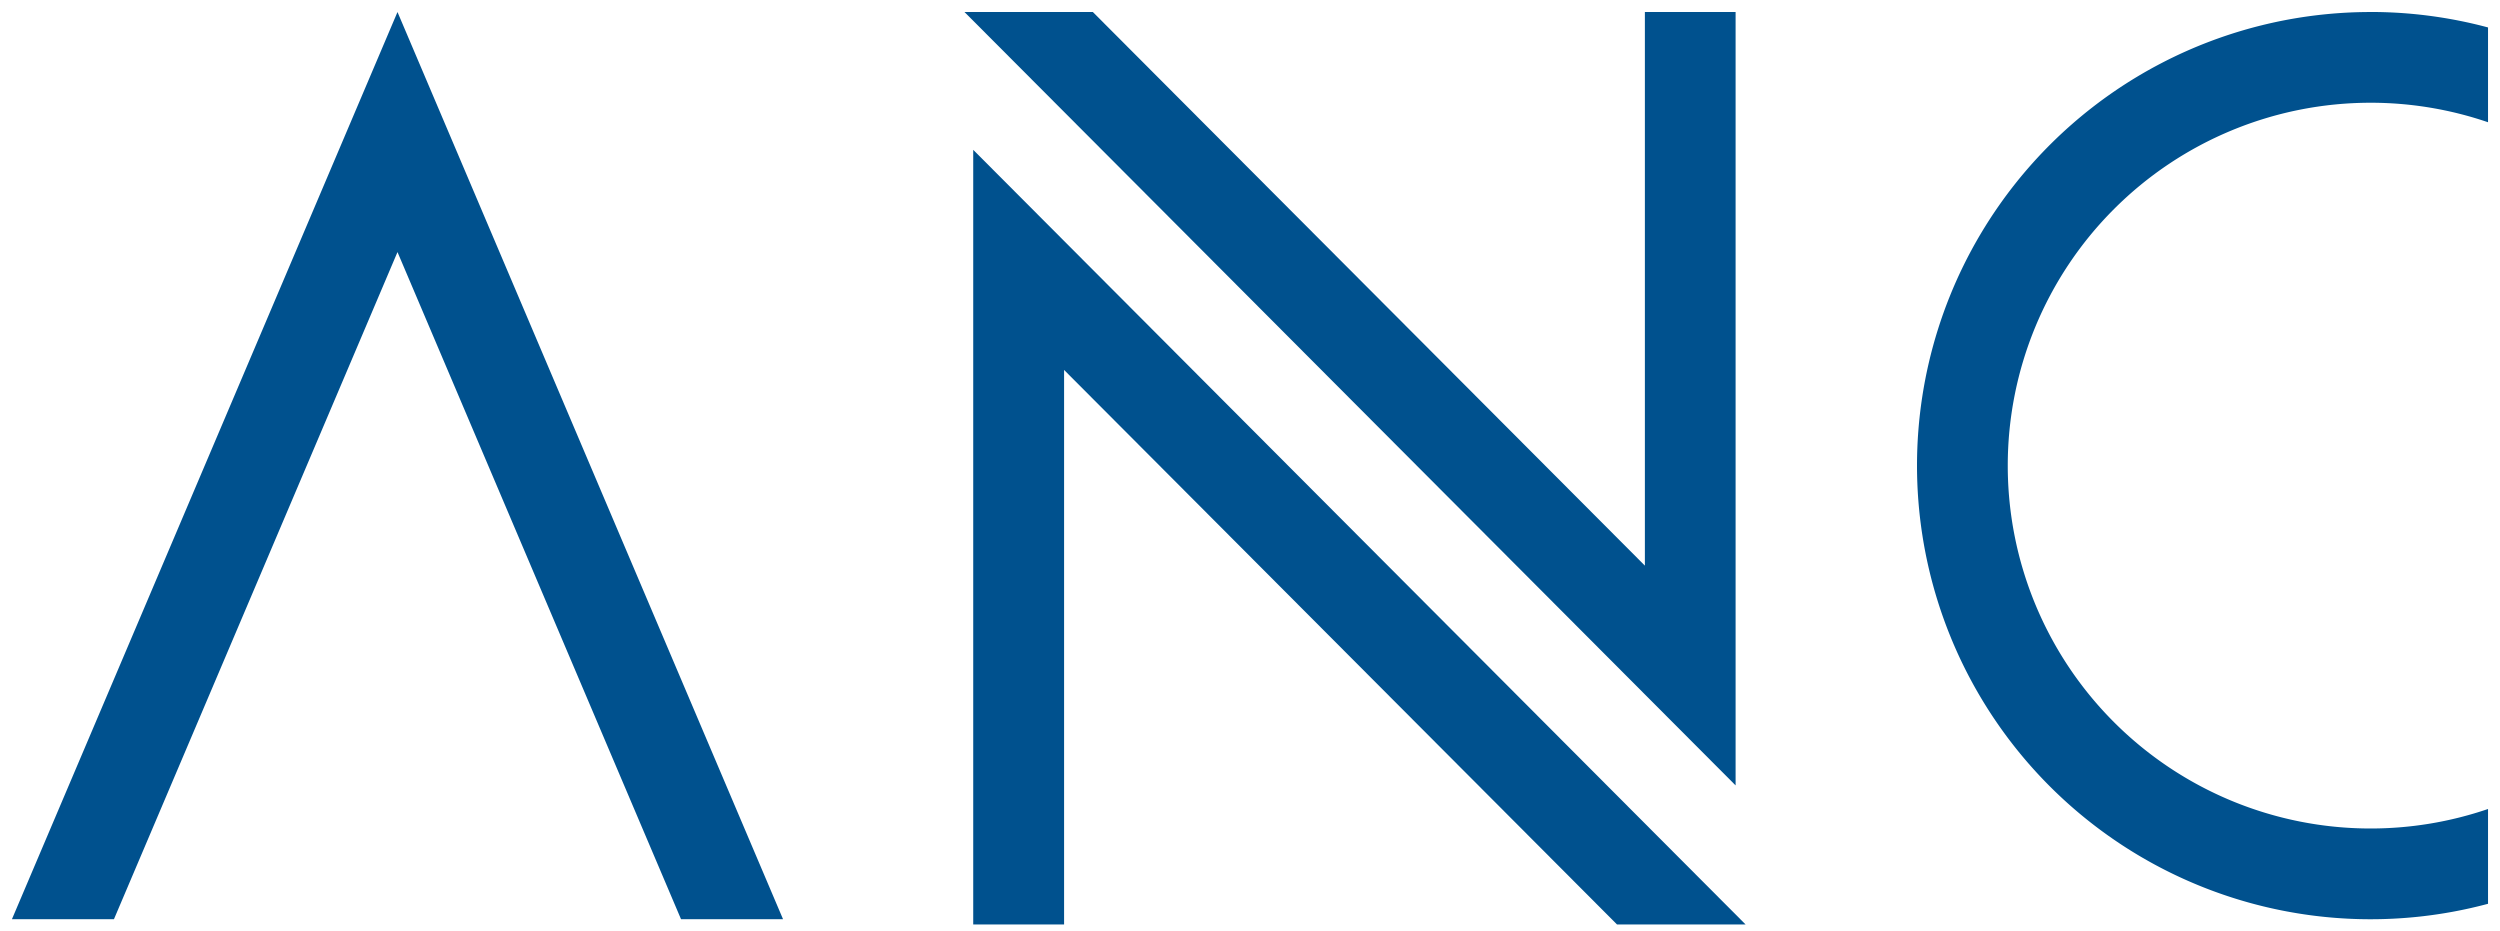
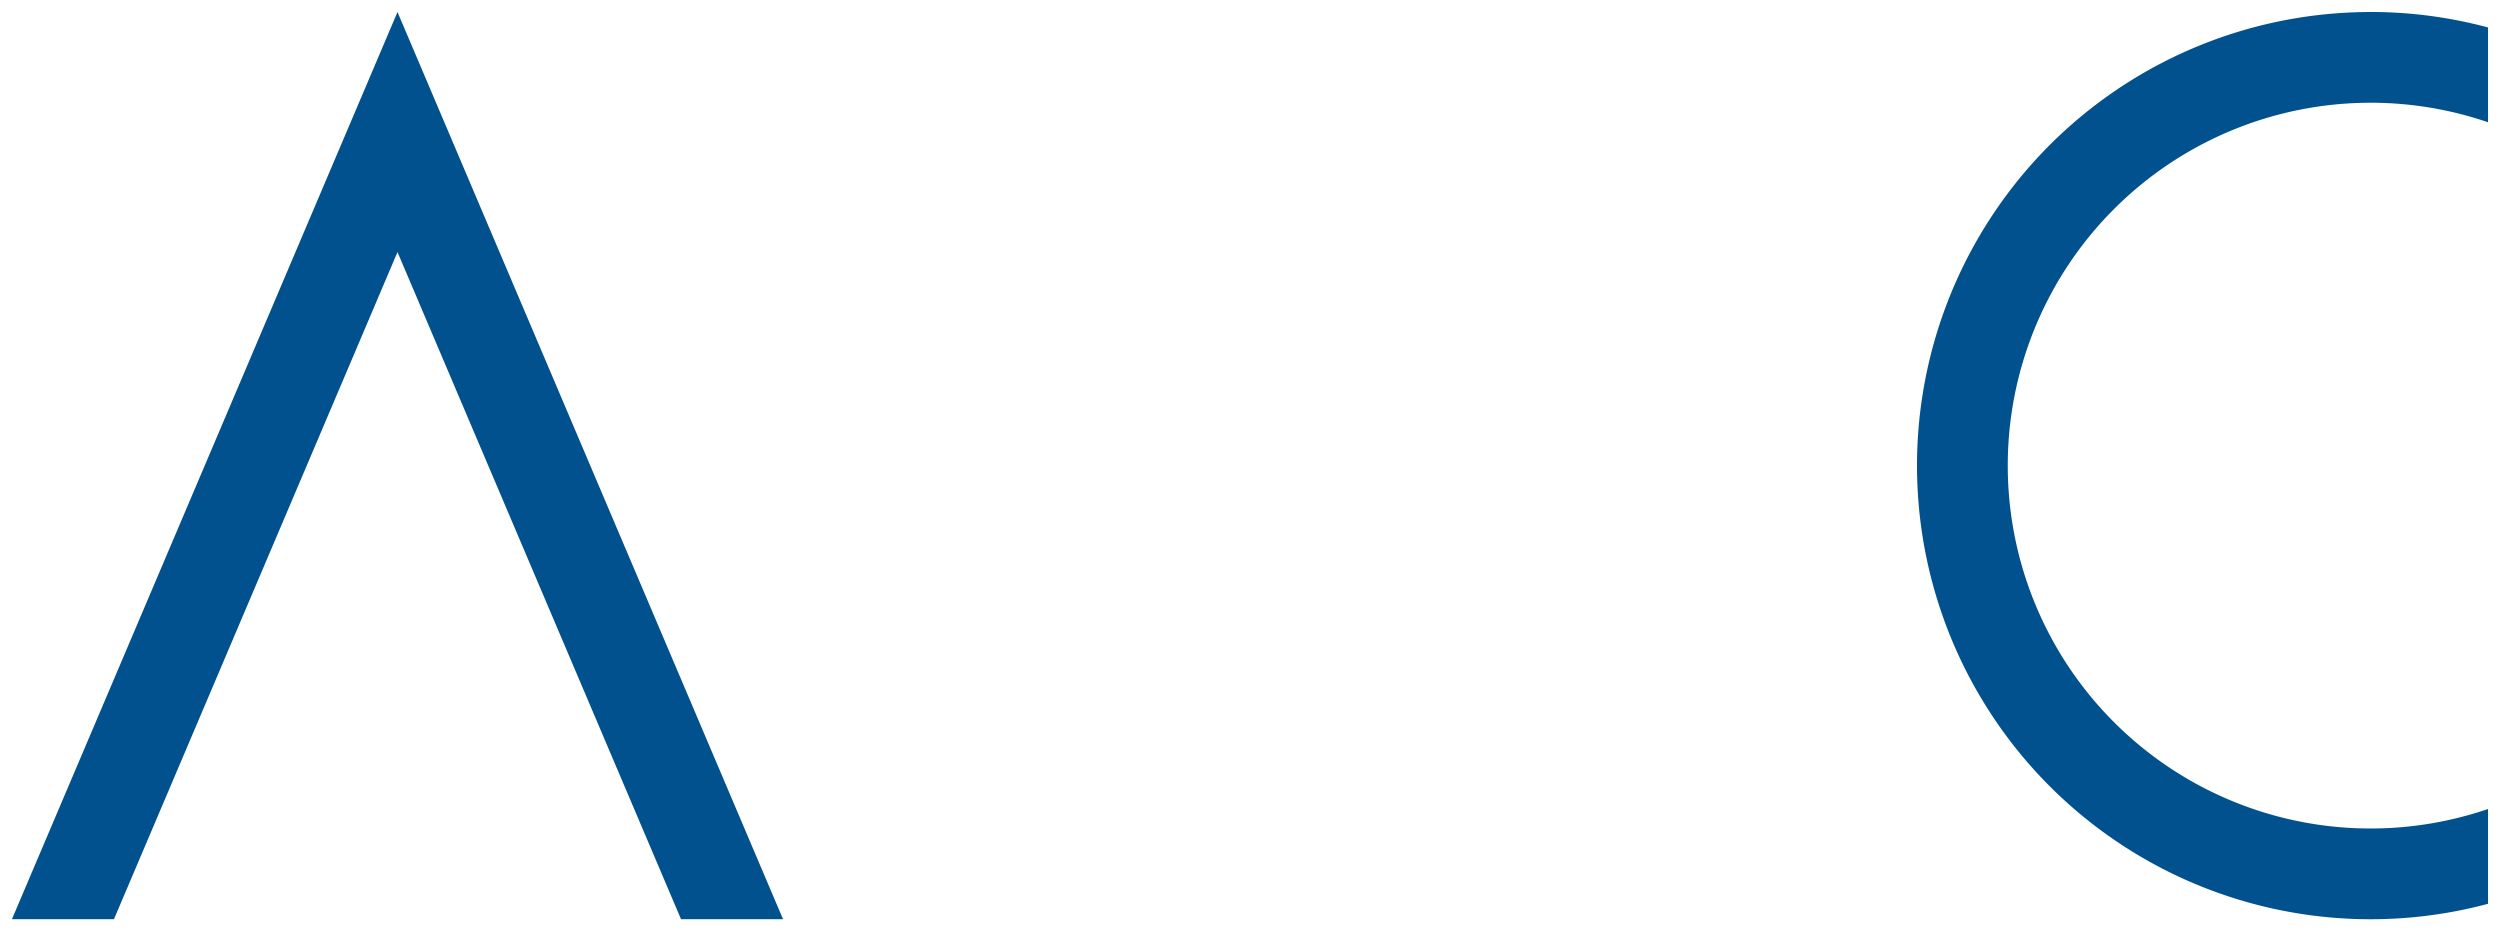
<svg xmlns="http://www.w3.org/2000/svg" width="208.31" height="77.591" viewBox="0 0 55.115 20.529" version="1.1" id="svg1625">
  <defs id="defs1619" />
  <g id="layer1" transform="translate(-87.422,-68.39)">
    <g id="g3012" transform="translate(-986.696,-672.021)">
      <path id="path2945" style="font-variation-settings:'wght' 300;fill:#00518e;fill-opacity:1;stroke-width:0.355;stroke-linecap:square" d="m 1126.356,740.676 a 10,10 0 0 0 -8.167,4.264 10,10 0 0 0 0,11.472 10,10 0 0 0 10.78,3.924 v -2.09 a 8,8 0 0 1 -2.588,0.43 8,8 0 0 1 -8,-8 8,8 0 0 1 8,-8 8,8 0 0 1 2.588,0.43 v -2.09 a 10,10 0 0 0 -2.613,-0.341 z" />
      <path id="path2947" style="fill:#00518e;fill-opacity:1;stroke:none;stroke-width:0.355;stroke-linecap:square;stroke-linejoin:miter;stroke-miterlimit:4;stroke-dasharray:none" d="m 1082.881,740.676 -8.5,20 h 2.249 l 6.251,-14.708 6.251,14.708 h 2.249 z" />
      <g id="g2993" transform="translate(7.641,-34.245)" style="fill:#00518e;fill-opacity:1">
-         <path id="path2976" style="fill:#00518e;fill-opacity:1;stroke:none;stroke-width:1.342;stroke-linecap:square" d="m 462.195,213.08 v 64.441 h 7.559 V 231.391 L 515.75,277.521 h 10.697 z" transform="matrix(0.265,0,0,0.265,965.451,721.493)" />
-         <path id="path2989" style="fill:#00518e;fill-opacity:1;stroke:none;stroke-width:0.355;stroke-linecap:square" d="m 1104.74,791.971 v -17.05 h -2 v 12.205 l -12.17,-12.205 h -2.83 z" />
-       </g>
+         </g>
    </g>
  </g>
</svg>